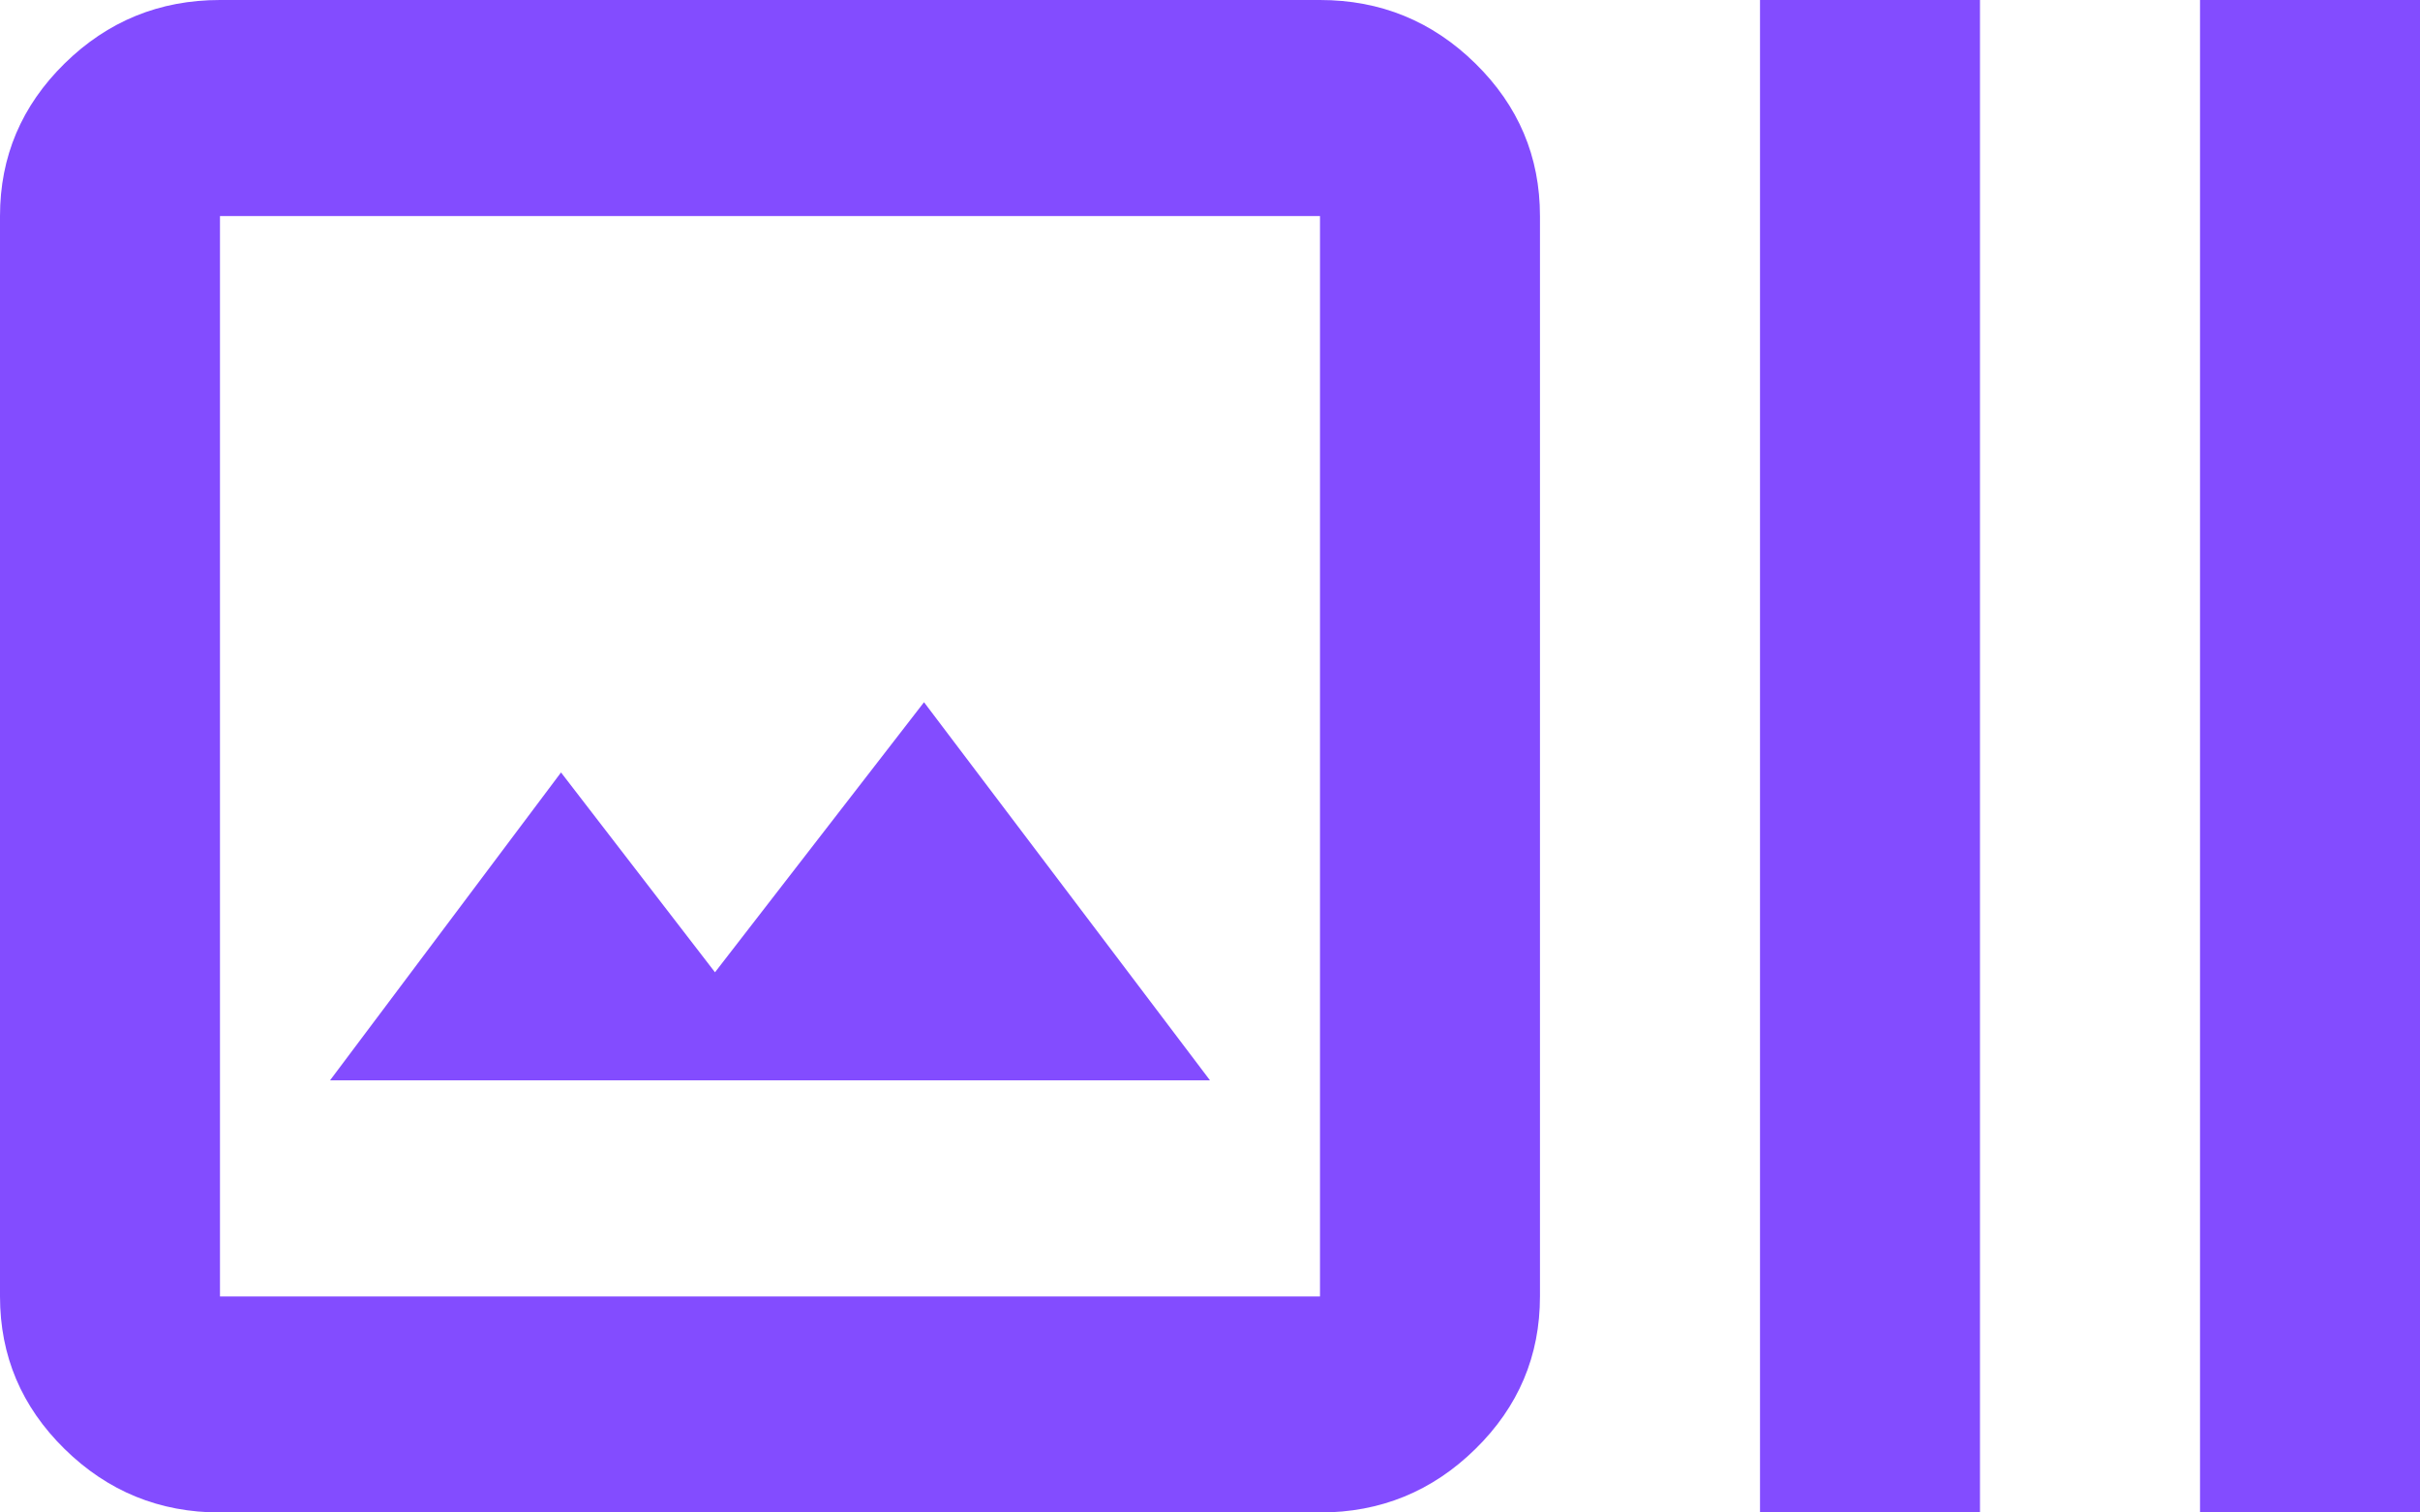
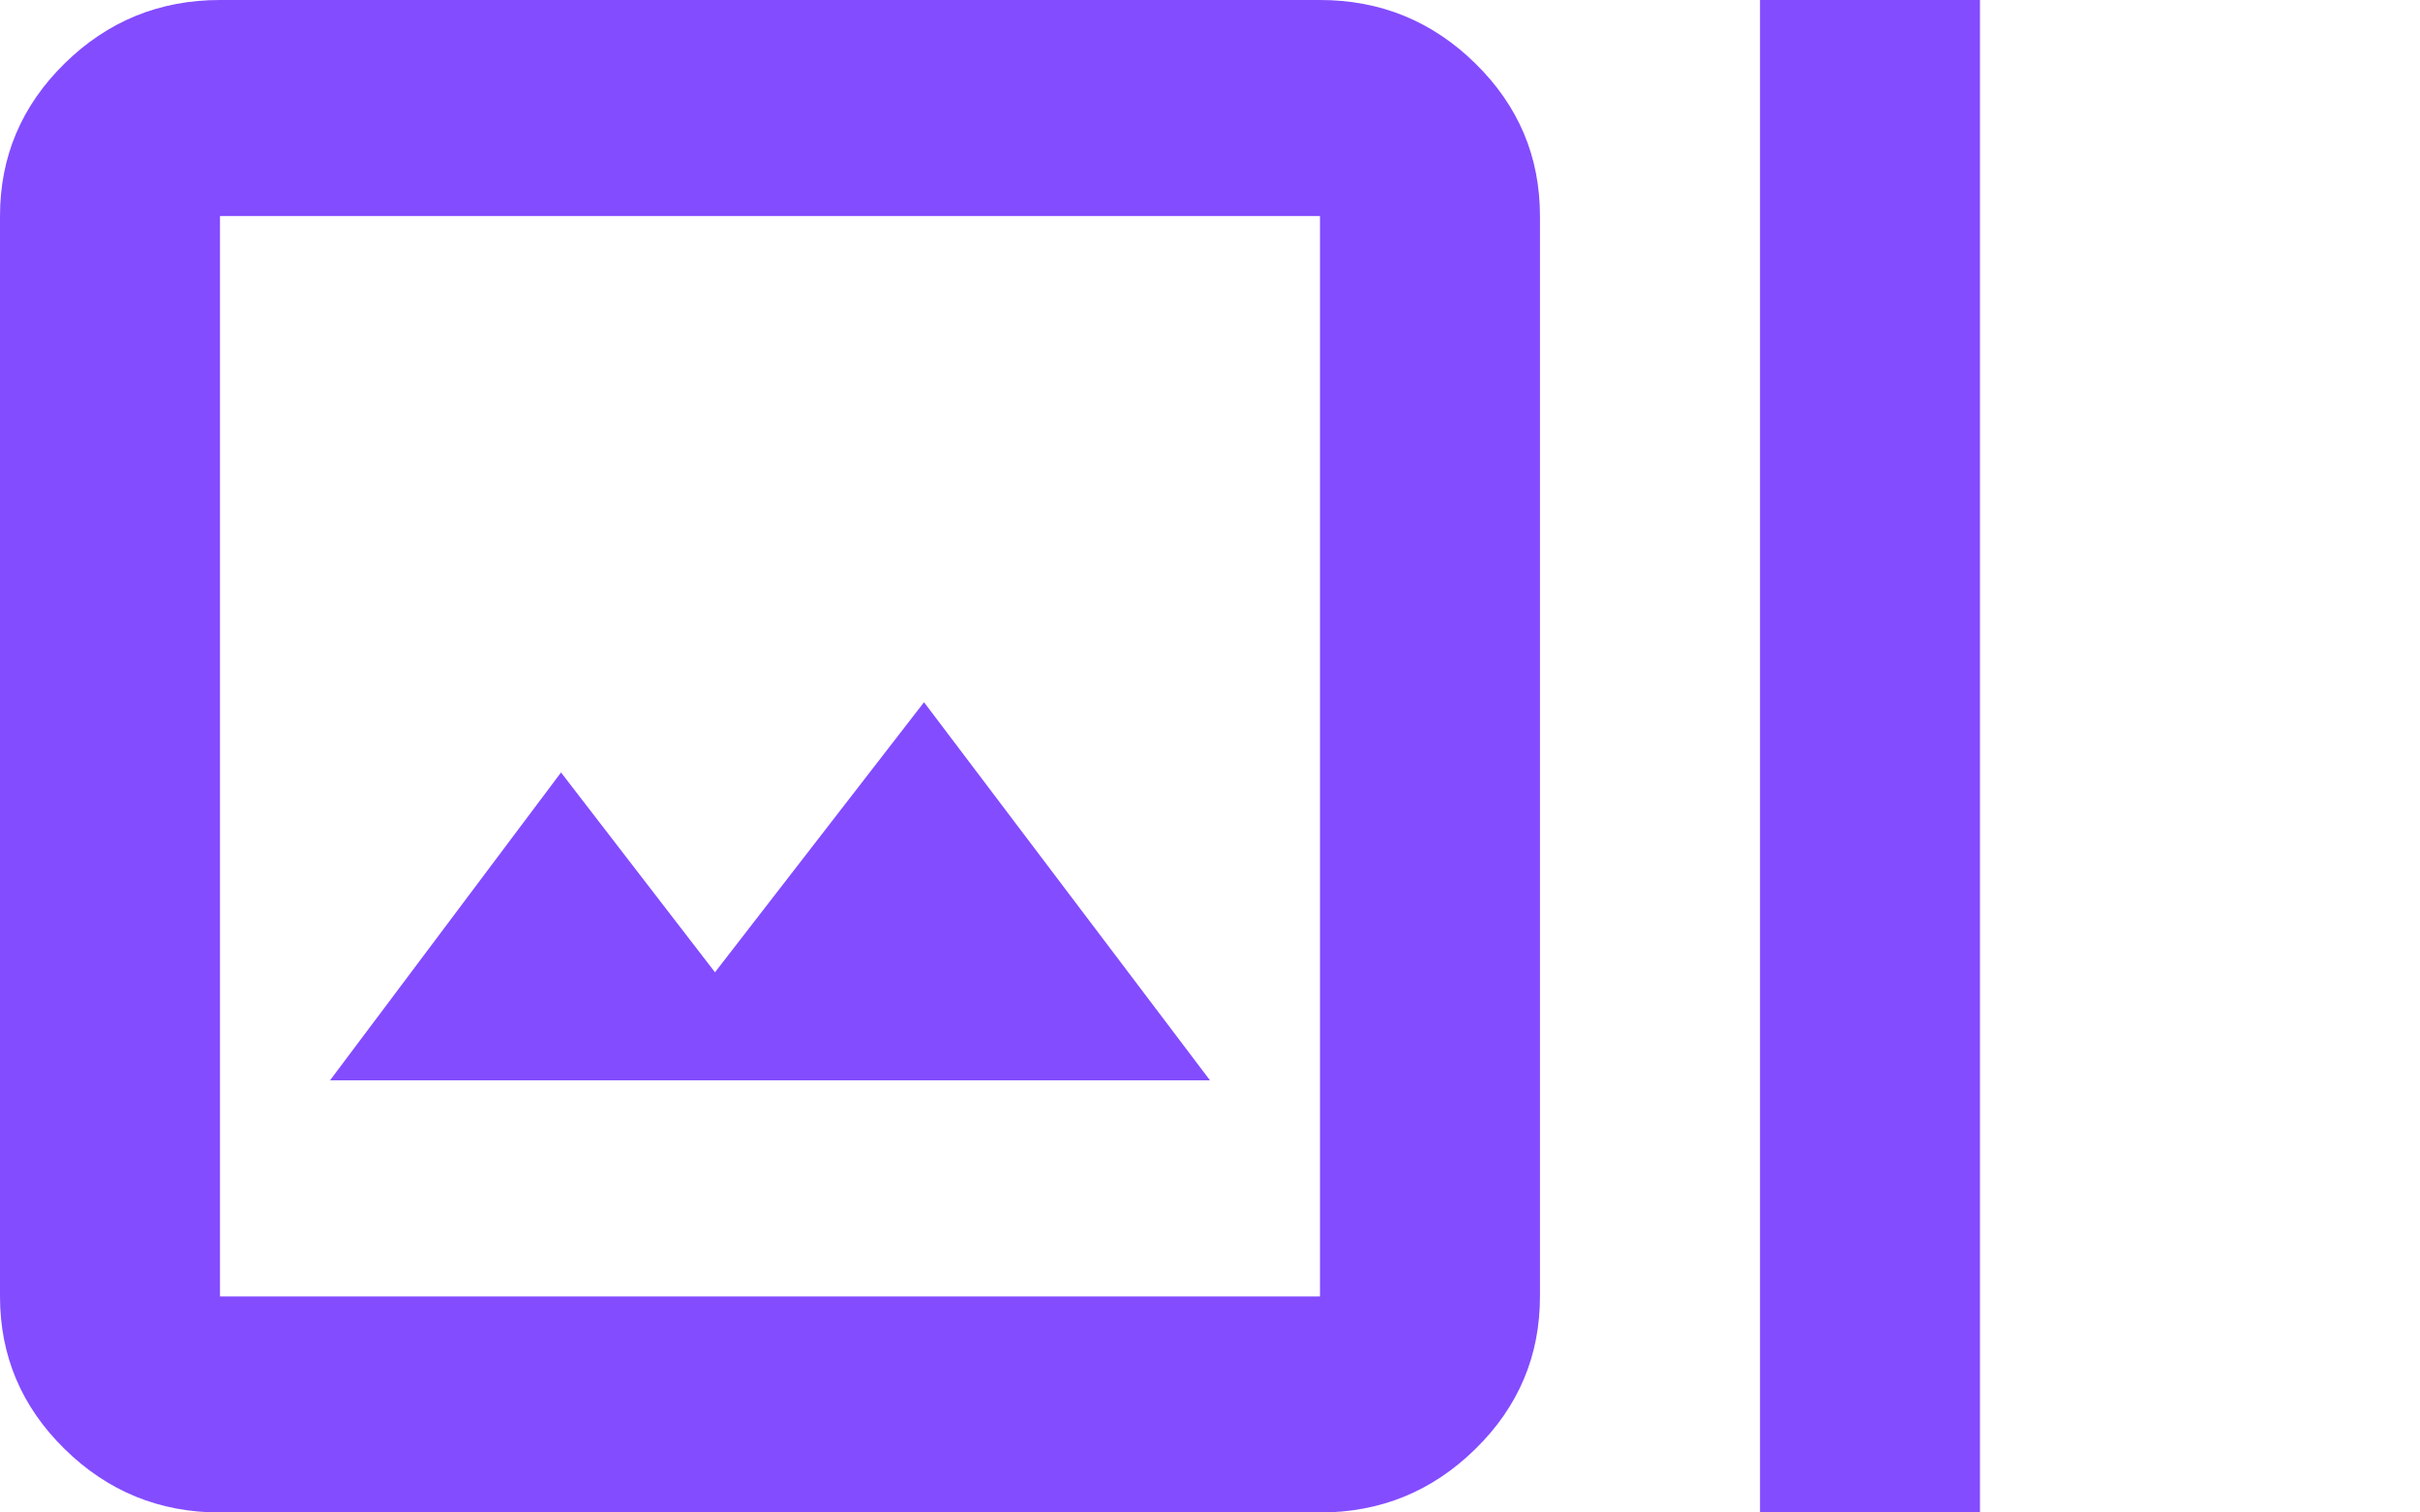
<svg xmlns="http://www.w3.org/2000/svg" width="40" height="25" viewBox="0 0 40 25" fill="none">
-   <path d="M3.636 25C2.636 25 1.78 24.65 1.068 23.951C0.356 23.252 0 22.411 0 21.429V3.571C0 2.589 0.356 1.749 1.068 1.049C1.78 0.35 2.636 0 3.636 0H21.818C22.818 0 23.674 0.35 24.386 1.049C25.099 1.749 25.454 2.589 25.454 3.571V21.429C25.454 22.411 25.099 23.252 24.386 23.951C23.674 24.65 22.818 25 21.818 25H3.636ZM3.636 21.429H21.818V3.571H3.636V21.429ZM5.455 17.857H20L15.273 11.607L11.818 16.071L9.273 12.768L5.455 17.857ZM29.091 25V0H32.727V25H29.091ZM36.364 25V0H40V25H36.364Z" fill="#834CFF" />
+   <path d="M3.636 25C2.636 25 1.78 24.65 1.068 23.951C0.356 23.252 0 22.411 0 21.429V3.571C0 2.589 0.356 1.749 1.068 1.049C1.78 0.35 2.636 0 3.636 0H21.818C22.818 0 23.674 0.35 24.386 1.049C25.099 1.749 25.454 2.589 25.454 3.571V21.429C25.454 22.411 25.099 23.252 24.386 23.951C23.674 24.65 22.818 25 21.818 25H3.636ZM3.636 21.429H21.818V3.571H3.636V21.429ZM5.455 17.857H20L15.273 11.607L11.818 16.071L9.273 12.768L5.455 17.857ZM29.091 25V0H32.727V25H29.091ZM36.364 25H40V25H36.364Z" fill="#834CFF" />
</svg>